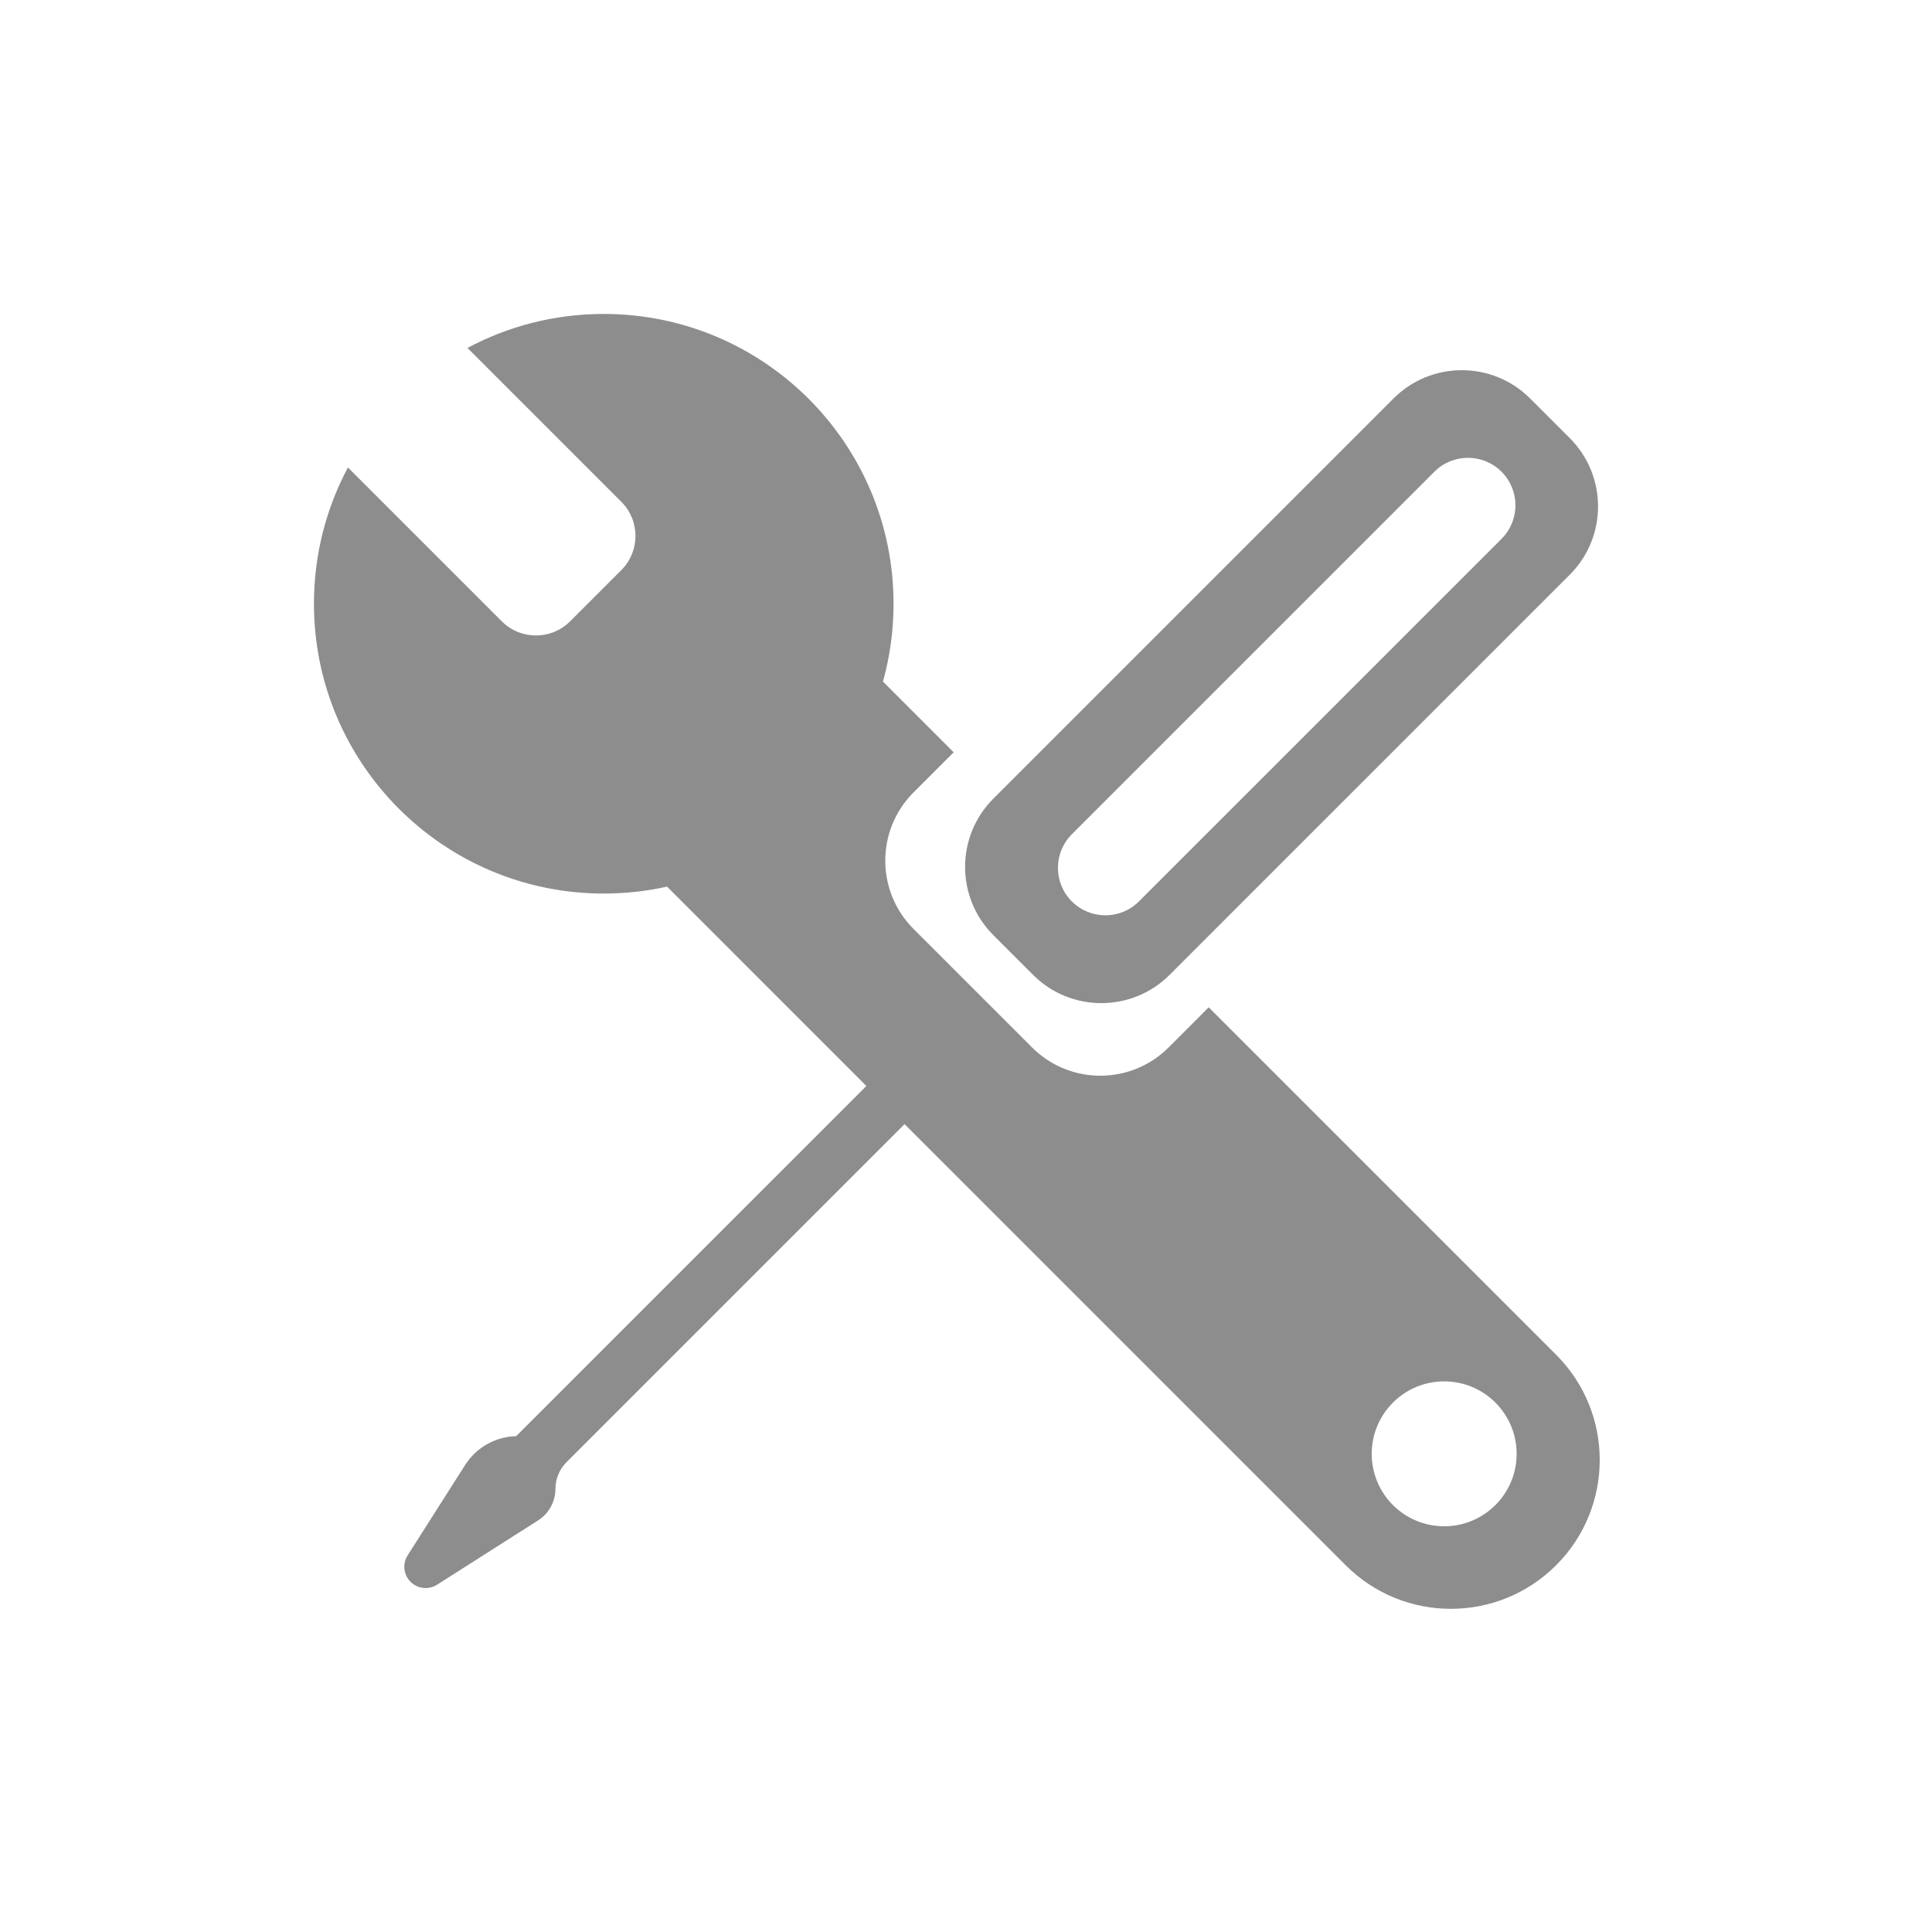
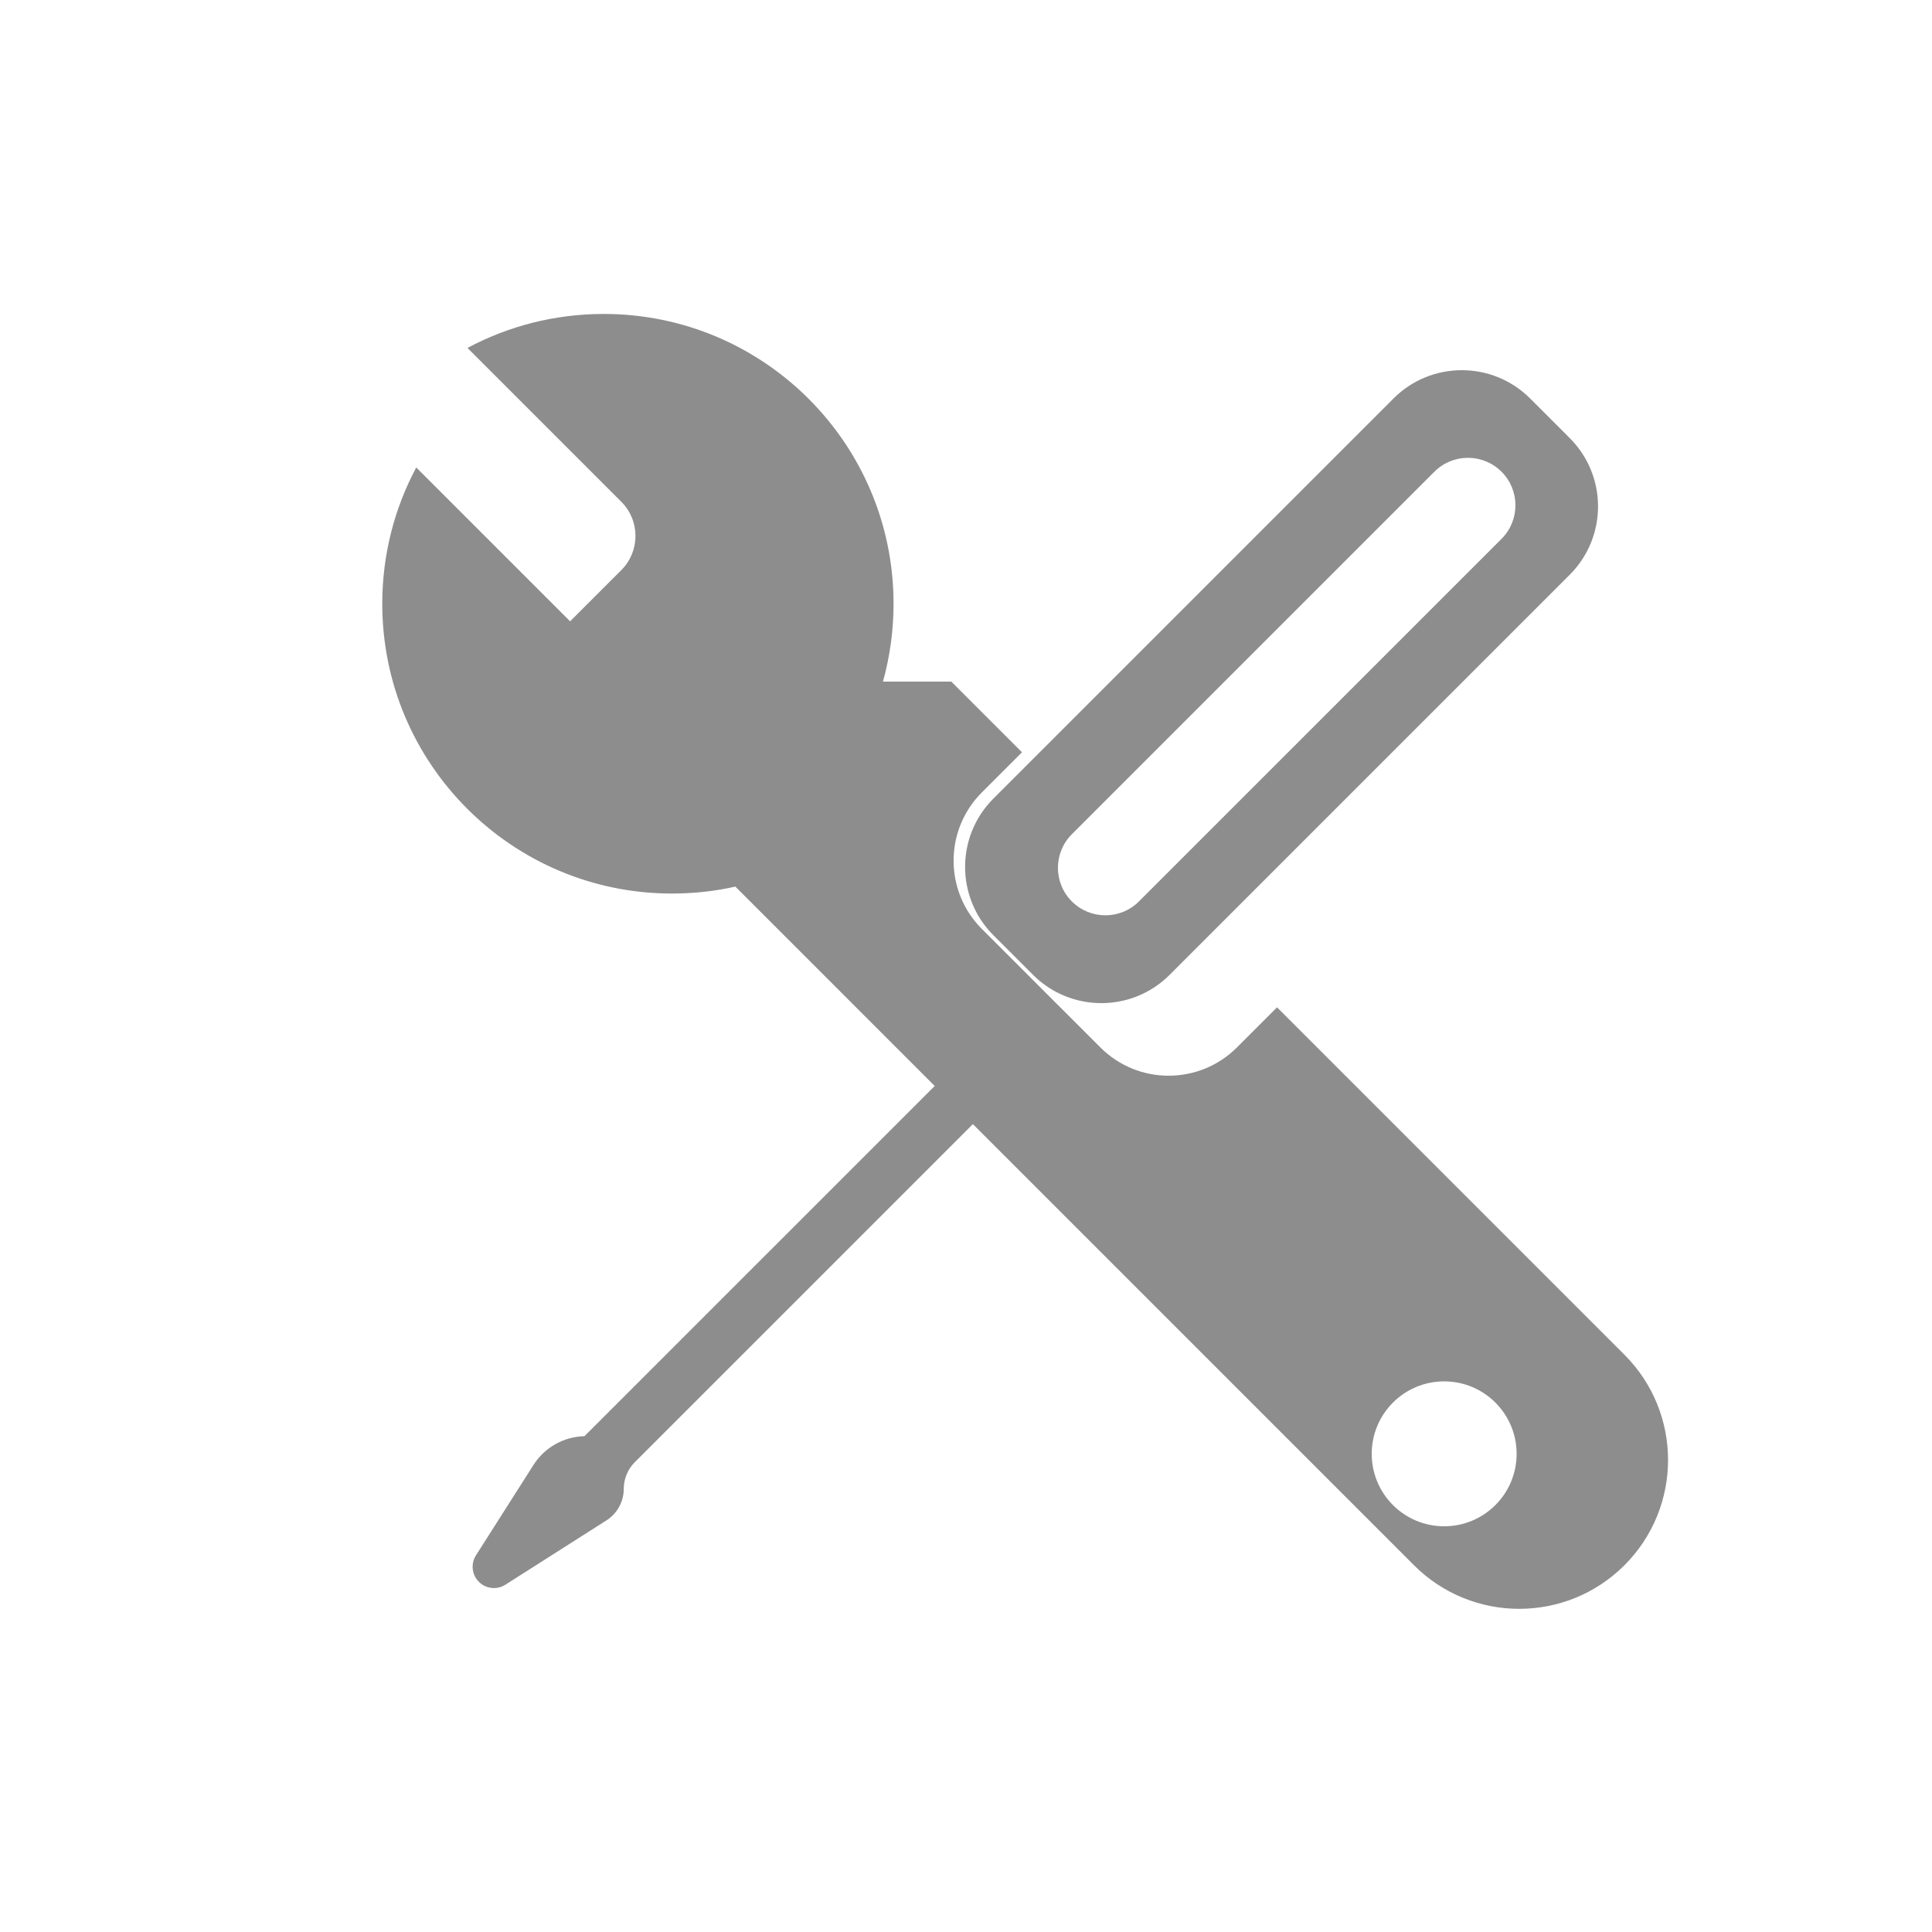
<svg xmlns="http://www.w3.org/2000/svg" width="100%" height="100%" viewBox="0 0 80 80" version="1.1" xml:space="preserve" style="fill-rule:evenodd;clip-rule:evenodd;stroke-linejoin:round;stroke-miterlimit:2;">
-   <path d="M36.562,28.223c0.285,-1.026 0.438,-2.106 0.438,-3.223c0,-6.627 -5.373,-12 -12,-12c-2.04,0 -3.961,0.509 -5.643,1.407l0.007,0.007l6.364,6.364c0.781,0.781 0.781,2.048 0,2.829l-2.121,2.121c-0.782,0.781 -2.048,0.781 -2.829,-0l-6.364,-6.364l-0.007,-0.007c-0.898,1.682 -1.407,3.603 -1.407,5.643c0,6.627 5.373,12 12,12c0.9,0 1.777,-0.099 2.621,-0.287l8.254,8.255l-14.503,14.502c-0.857,0.019 -1.648,0.464 -2.109,1.188l-2.383,3.745c-0.222,0.349 -0.172,0.805 0.12,1.097c0.292,0.292 0.748,0.342 1.097,0.12l4.183,-2.662c0.449,-0.285 0.72,-0.78 0.72,-1.311c0,-0.412 0.164,-0.807 0.455,-1.099l14.001,-14l18.265,18.265c2.406,2.407 6.308,2.407 8.715,-0c2.407,-2.407 2.407,-6.309 0,-8.716l-14.386,-14.386l-1.659,1.66c-1.563,1.562 -4.095,1.563 -5.657,0l-4.905,-4.904c-1.562,-1.562 -1.562,-4.095 -0,-5.657l1.66,-1.66l-2.927,-2.927Zm23.238,34.977c1.657,-0 3,-1.343 3,-3c-0,-1.657 -1.343,-3 -3,-3c-1.657,-0 -3,1.343 -3,3c-0,1.657 1.343,3 3,3Zm3.559,-46.7c-1.562,-1.562 -4.095,-1.562 -5.657,-0l-16.568,16.568c-1.562,1.562 -1.562,4.095 0,5.657l1.641,1.641c1.562,1.562 4.095,1.562 5.657,-0l16.568,-16.568c1.562,-1.562 1.562,-4.095 0,-5.657l-1.641,-1.641Zm-1.184,3.033c-0.768,-0.768 -2.013,-0.768 -2.78,-0l-15.013,15.012c-0.767,0.768 -0.767,2.013 0,2.78c0.768,0.768 2.013,0.768 2.78,0l15.013,-15.012c0.768,-0.768 0.768,-2.013 -0,-2.78Z" style="fill:#8d8d8d;" />
+   <path d="M36.562,28.223c0.285,-1.026 0.438,-2.106 0.438,-3.223c0,-6.627 -5.373,-12 -12,-12c-2.04,0 -3.961,0.509 -5.643,1.407l0.007,0.007l6.364,6.364c0.781,0.781 0.781,2.048 0,2.829l-2.121,2.121l-6.364,-6.364l-0.007,-0.007c-0.898,1.682 -1.407,3.603 -1.407,5.643c0,6.627 5.373,12 12,12c0.9,0 1.777,-0.099 2.621,-0.287l8.254,8.255l-14.503,14.502c-0.857,0.019 -1.648,0.464 -2.109,1.188l-2.383,3.745c-0.222,0.349 -0.172,0.805 0.12,1.097c0.292,0.292 0.748,0.342 1.097,0.12l4.183,-2.662c0.449,-0.285 0.72,-0.78 0.72,-1.311c0,-0.412 0.164,-0.807 0.455,-1.099l14.001,-14l18.265,18.265c2.406,2.407 6.308,2.407 8.715,-0c2.407,-2.407 2.407,-6.309 0,-8.716l-14.386,-14.386l-1.659,1.66c-1.563,1.562 -4.095,1.563 -5.657,0l-4.905,-4.904c-1.562,-1.562 -1.562,-4.095 -0,-5.657l1.66,-1.66l-2.927,-2.927Zm23.238,34.977c1.657,-0 3,-1.343 3,-3c-0,-1.657 -1.343,-3 -3,-3c-1.657,-0 -3,1.343 -3,3c-0,1.657 1.343,3 3,3Zm3.559,-46.7c-1.562,-1.562 -4.095,-1.562 -5.657,-0l-16.568,16.568c-1.562,1.562 -1.562,4.095 0,5.657l1.641,1.641c1.562,1.562 4.095,1.562 5.657,-0l16.568,-16.568c1.562,-1.562 1.562,-4.095 0,-5.657l-1.641,-1.641Zm-1.184,3.033c-0.768,-0.768 -2.013,-0.768 -2.78,-0l-15.013,15.012c-0.767,0.768 -0.767,2.013 0,2.78c0.768,0.768 2.013,0.768 2.78,0l15.013,-15.012c0.768,-0.768 0.768,-2.013 -0,-2.78Z" style="fill:#8d8d8d;" />
  <g id="service.svg" />
</svg>